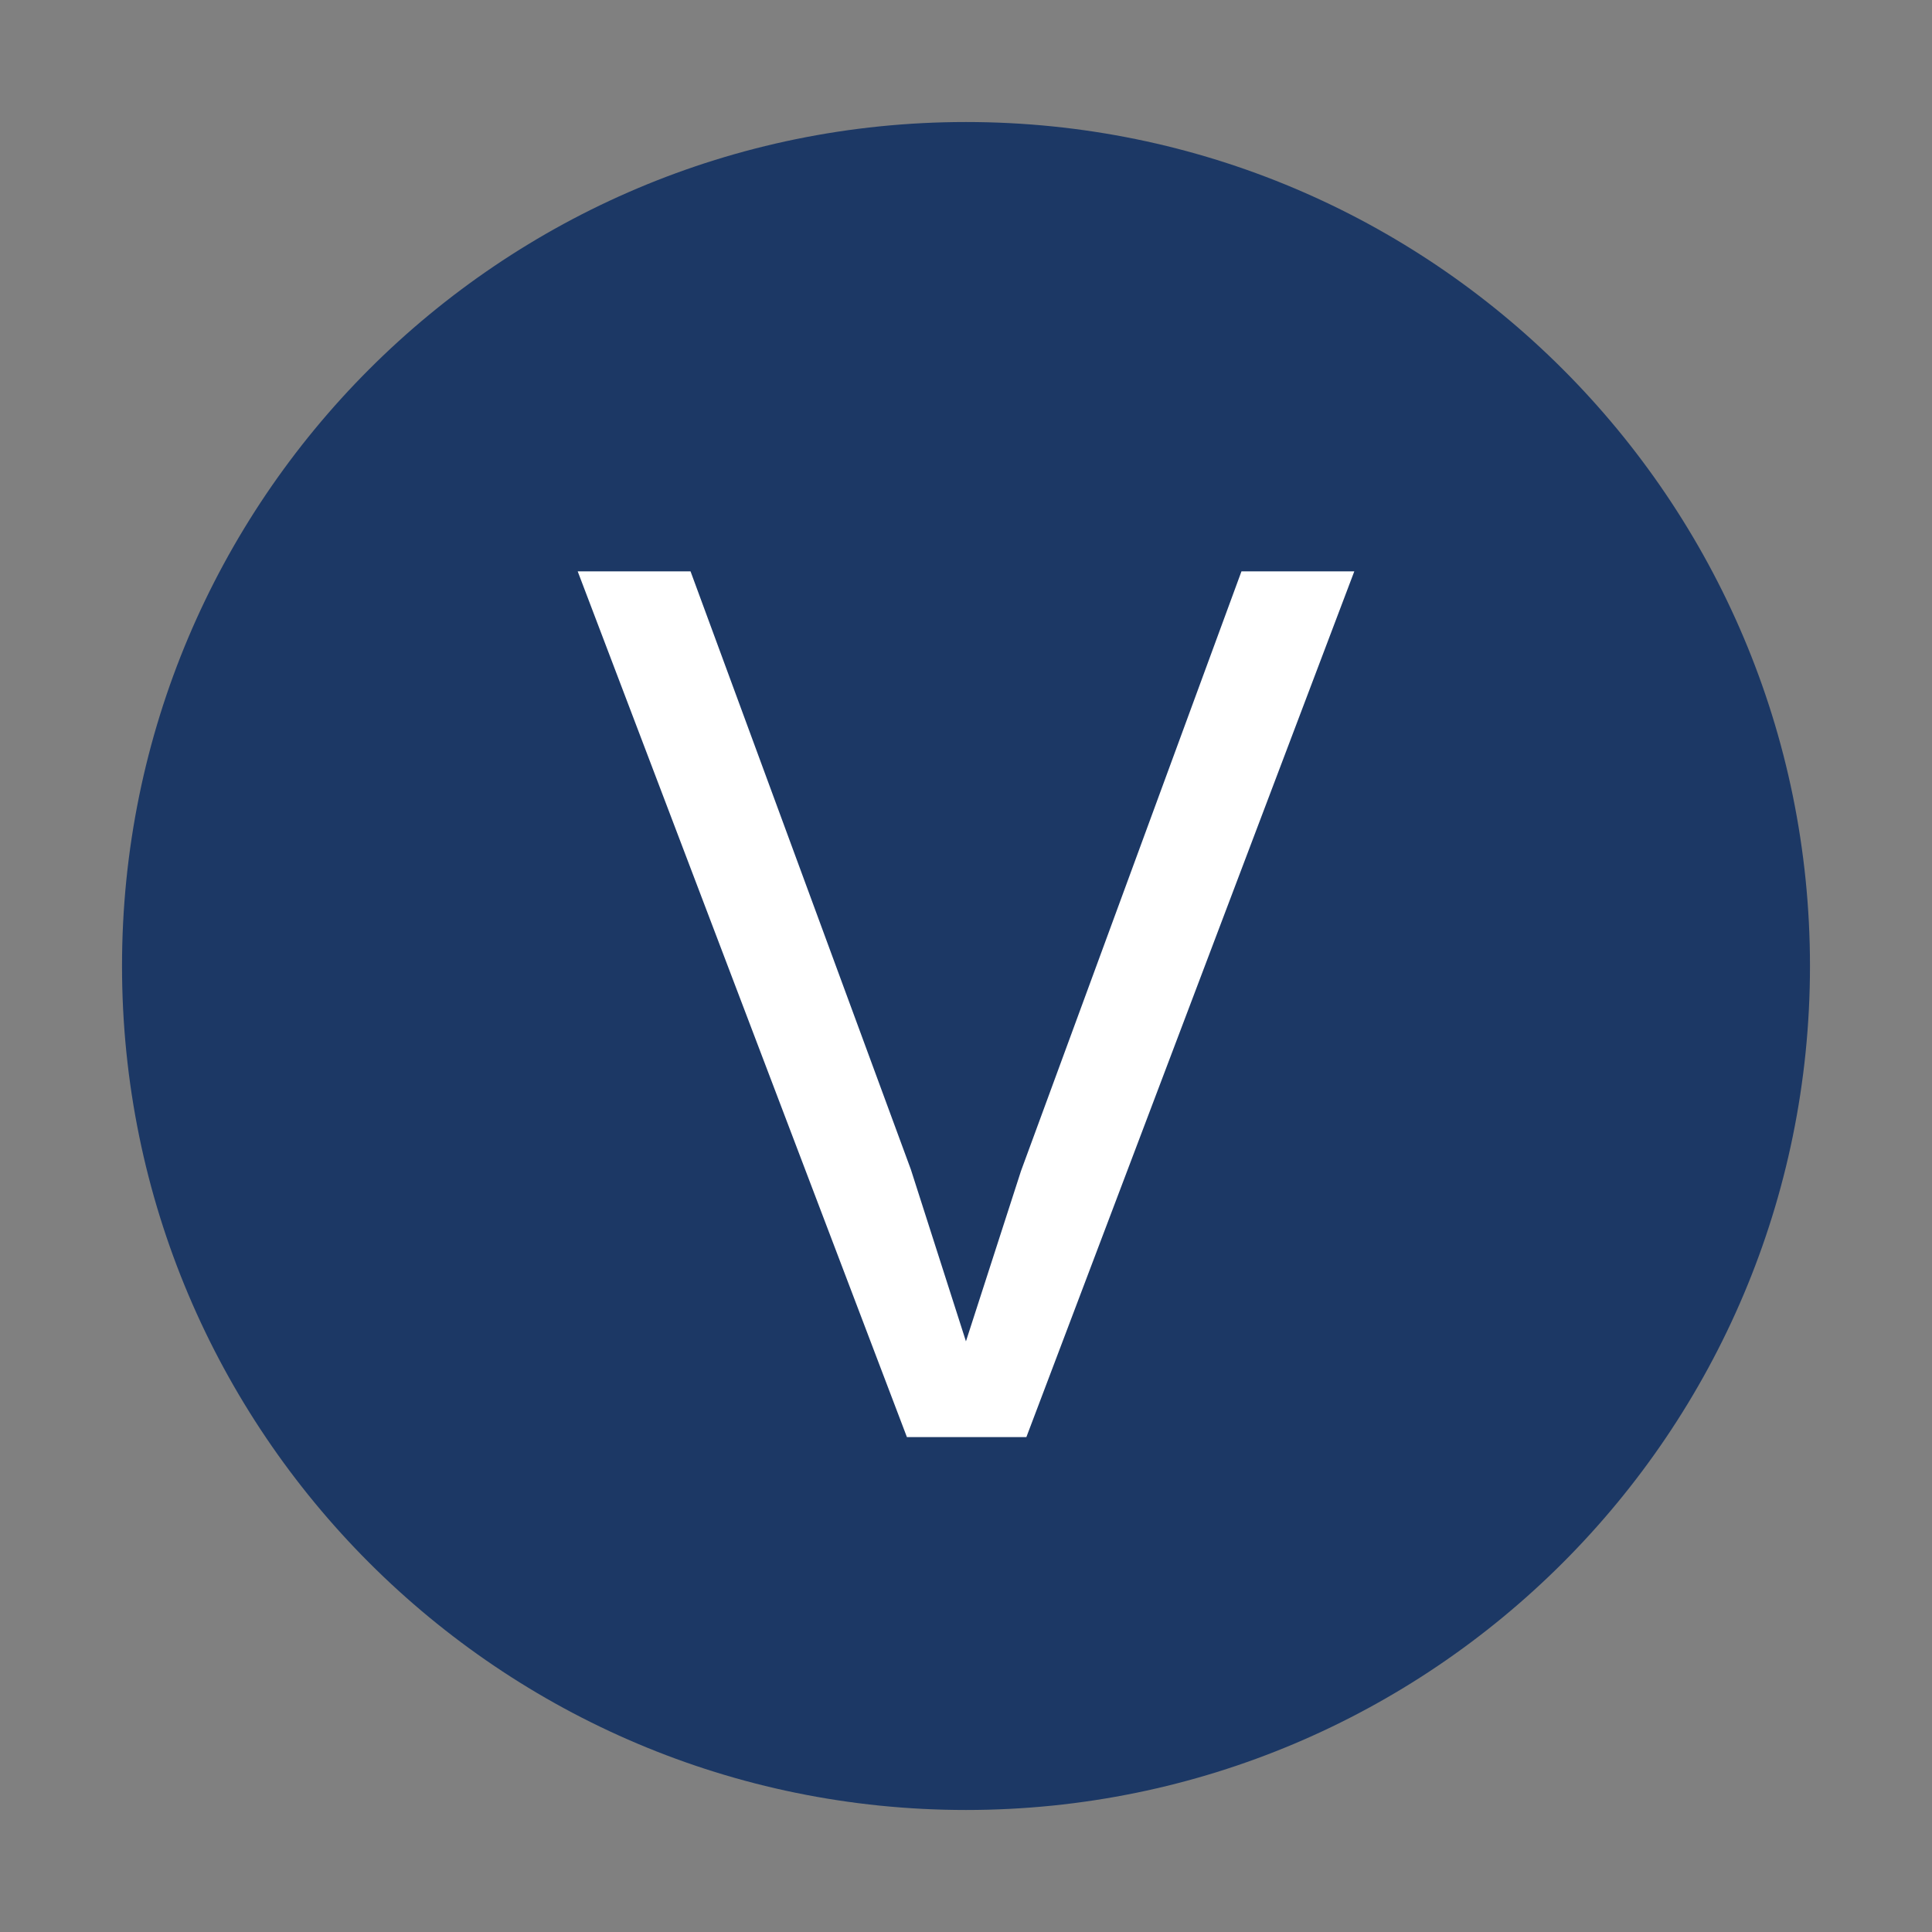
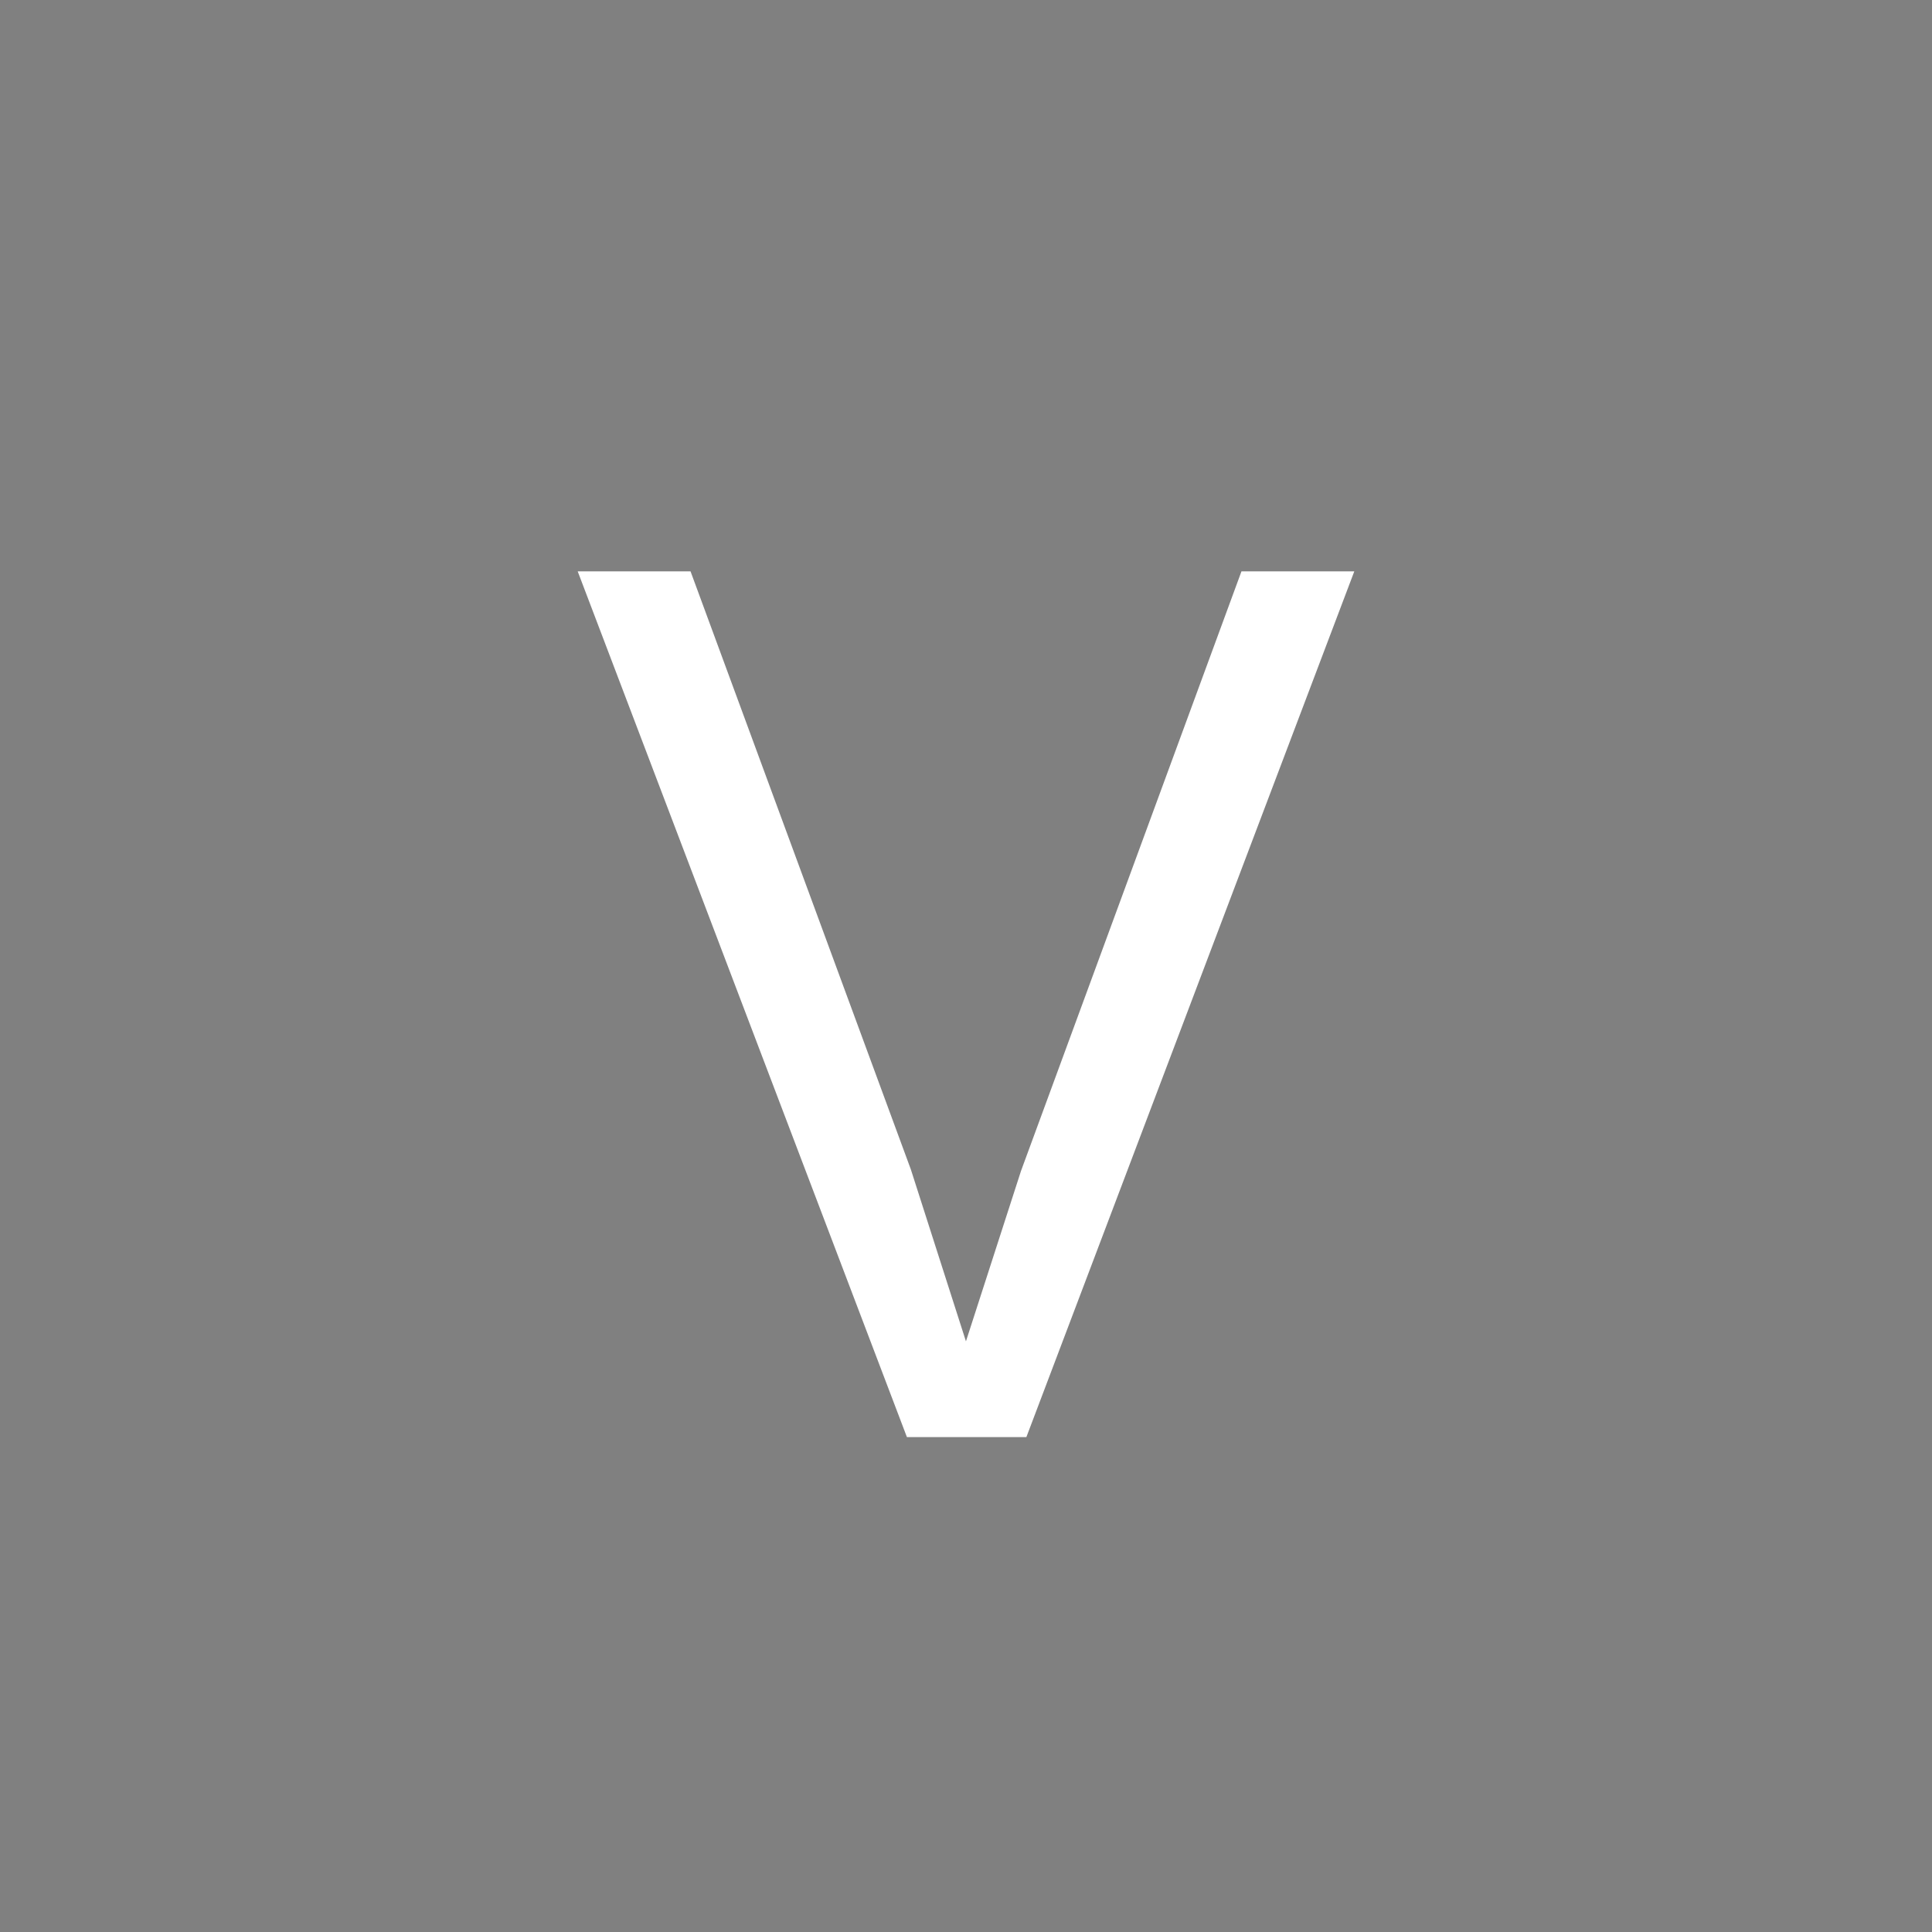
<svg xmlns="http://www.w3.org/2000/svg" height="512" width="512" version="1.1">
  <rect width="100%" height="100%" fill="#808080" stroke="none" />
  <svg fill="none" viewBox="0 0 512 512" height="512" width="512">
-     <path fill="#1C3865" d="M256 479.663C379.526 479.663 479.663 379.526 479.663 256C479.663 132.474 379.526 32.337 256 32.337C132.474 32.337 32.337 132.474 32.337 256C32.337 379.526 132.474 479.663 256 479.663Z" />
    <path fill="white" d="M358.903 151.418L271.998 380.846H240.342L153.097 151.418H182.999L241.388 309.924L255.986 355.47L270.583 310.292L329.001 151.418H358.903Z" />
  </svg>
  <style>@media (prefers-color-scheme: light) { :root { filter: none; } }
@media (prefers-color-scheme: dark) { :root { filter: none; } }
</style>
</svg>